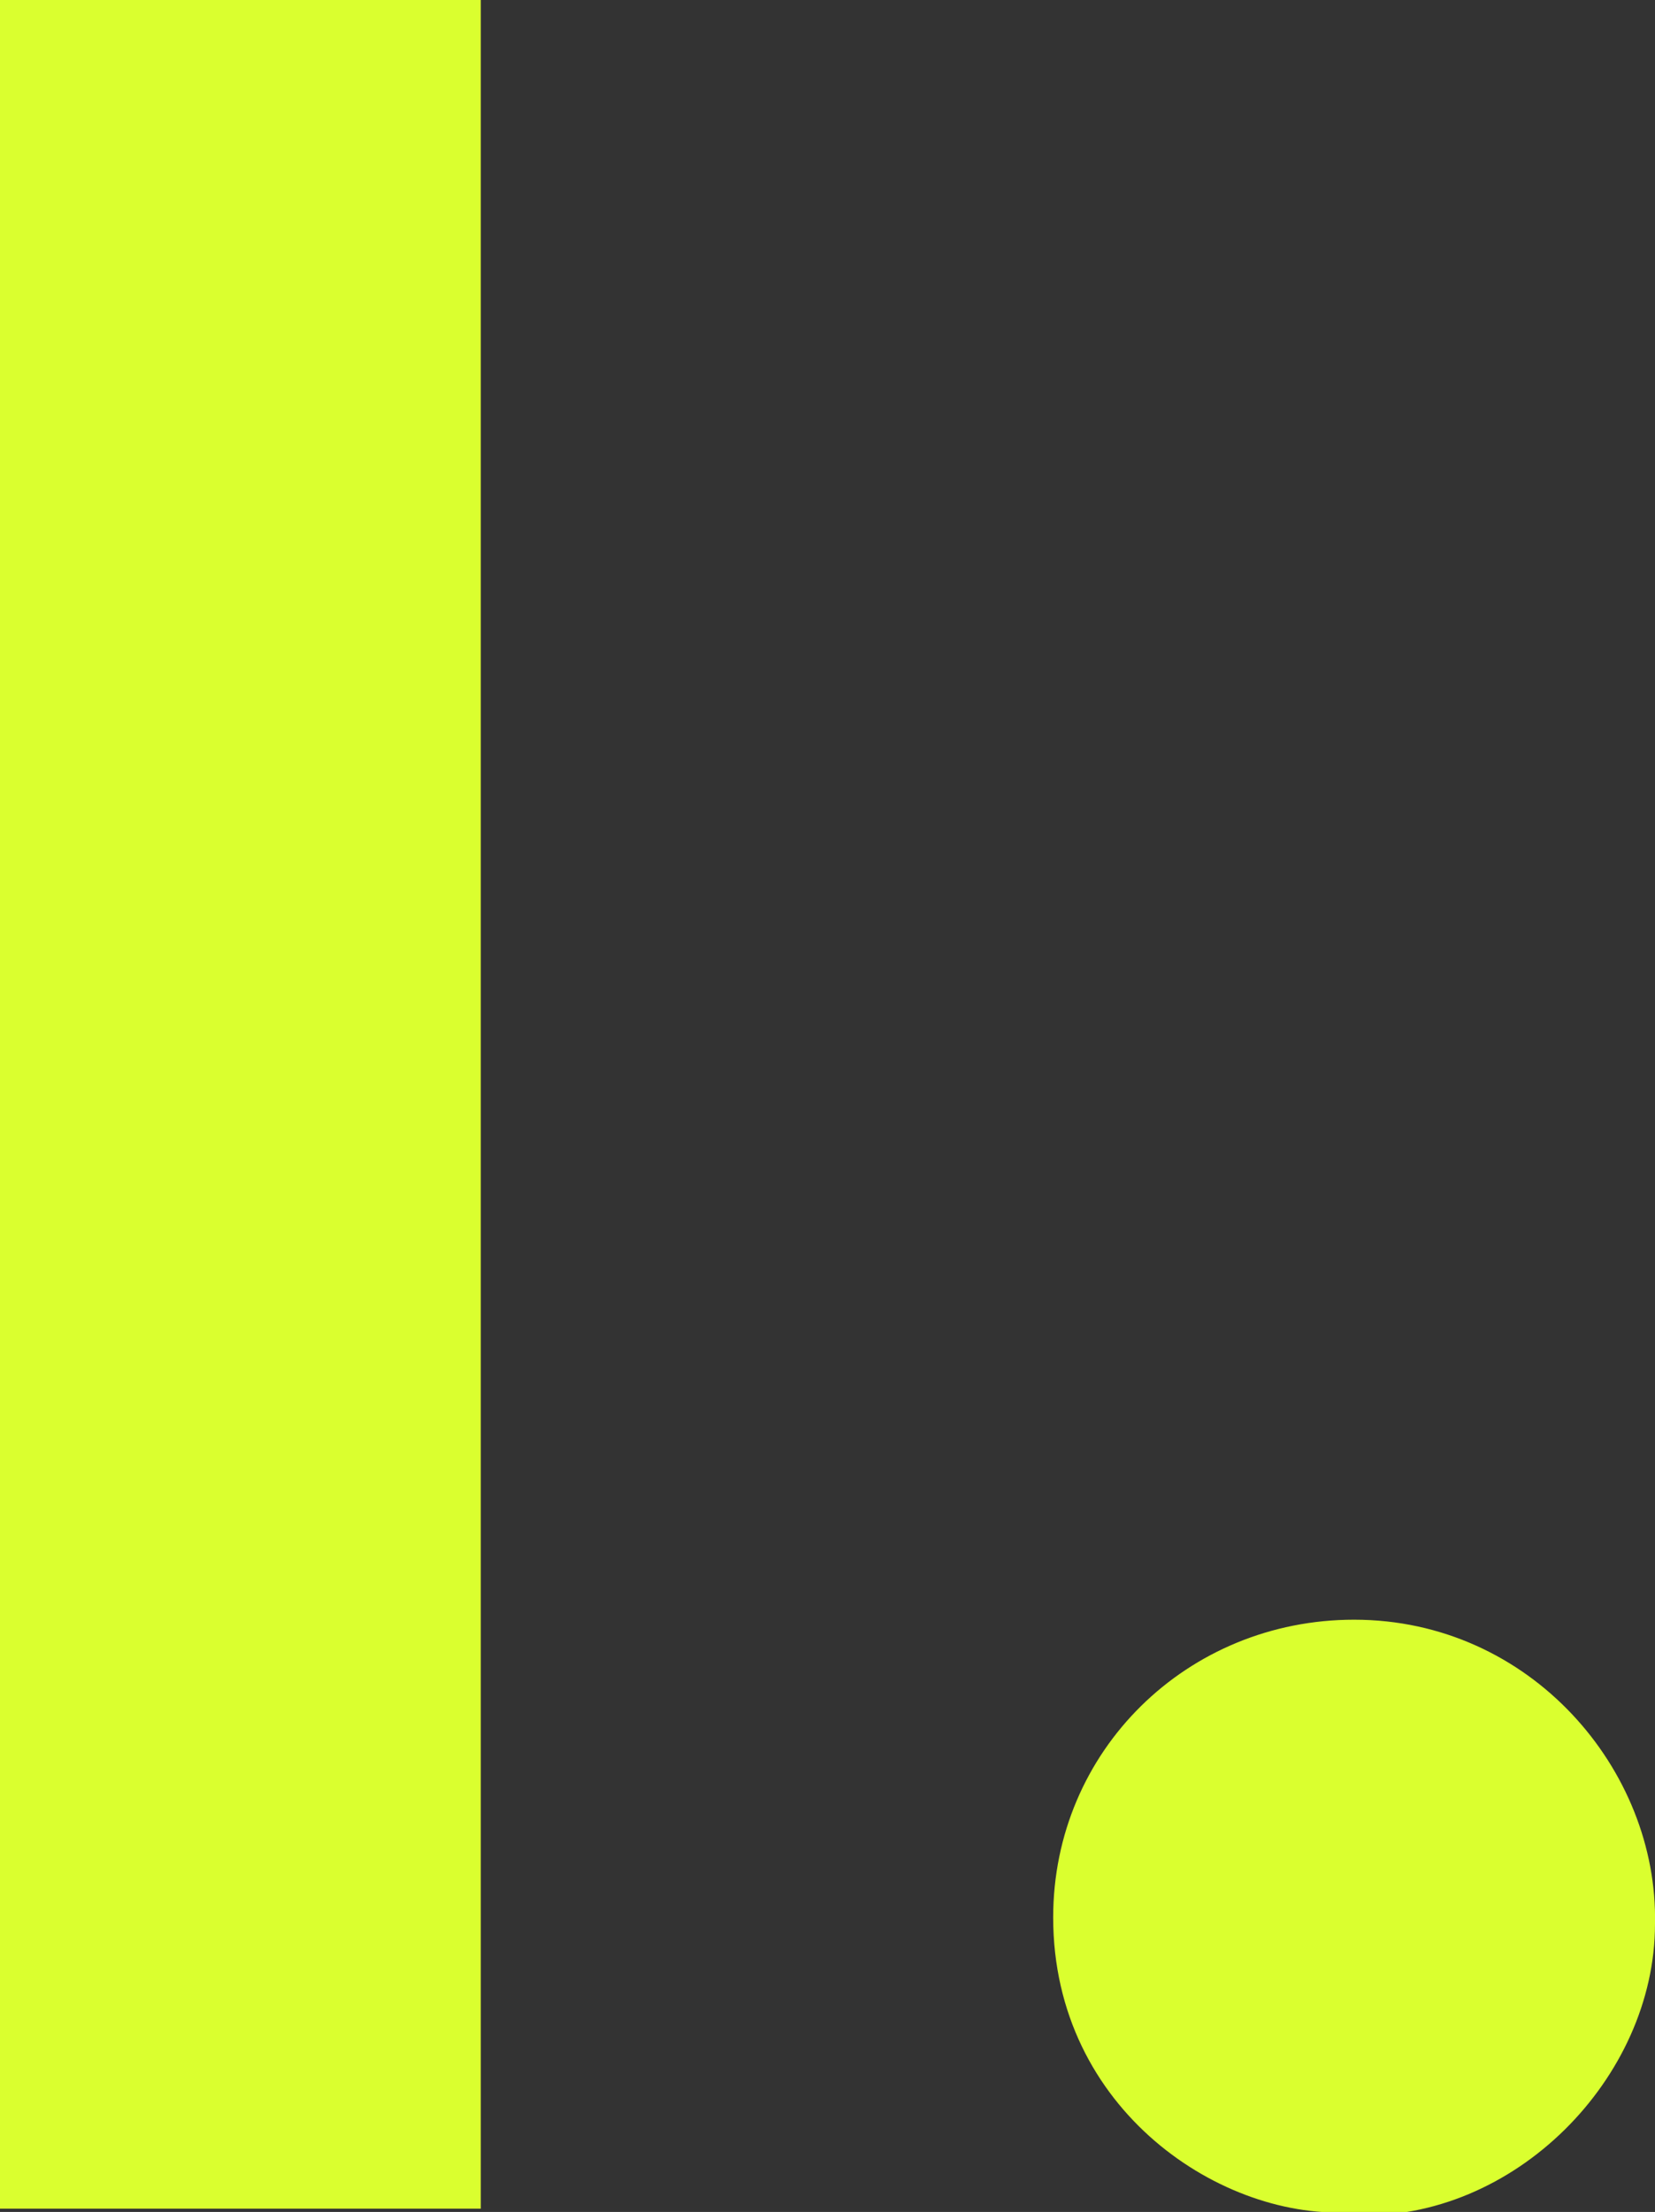
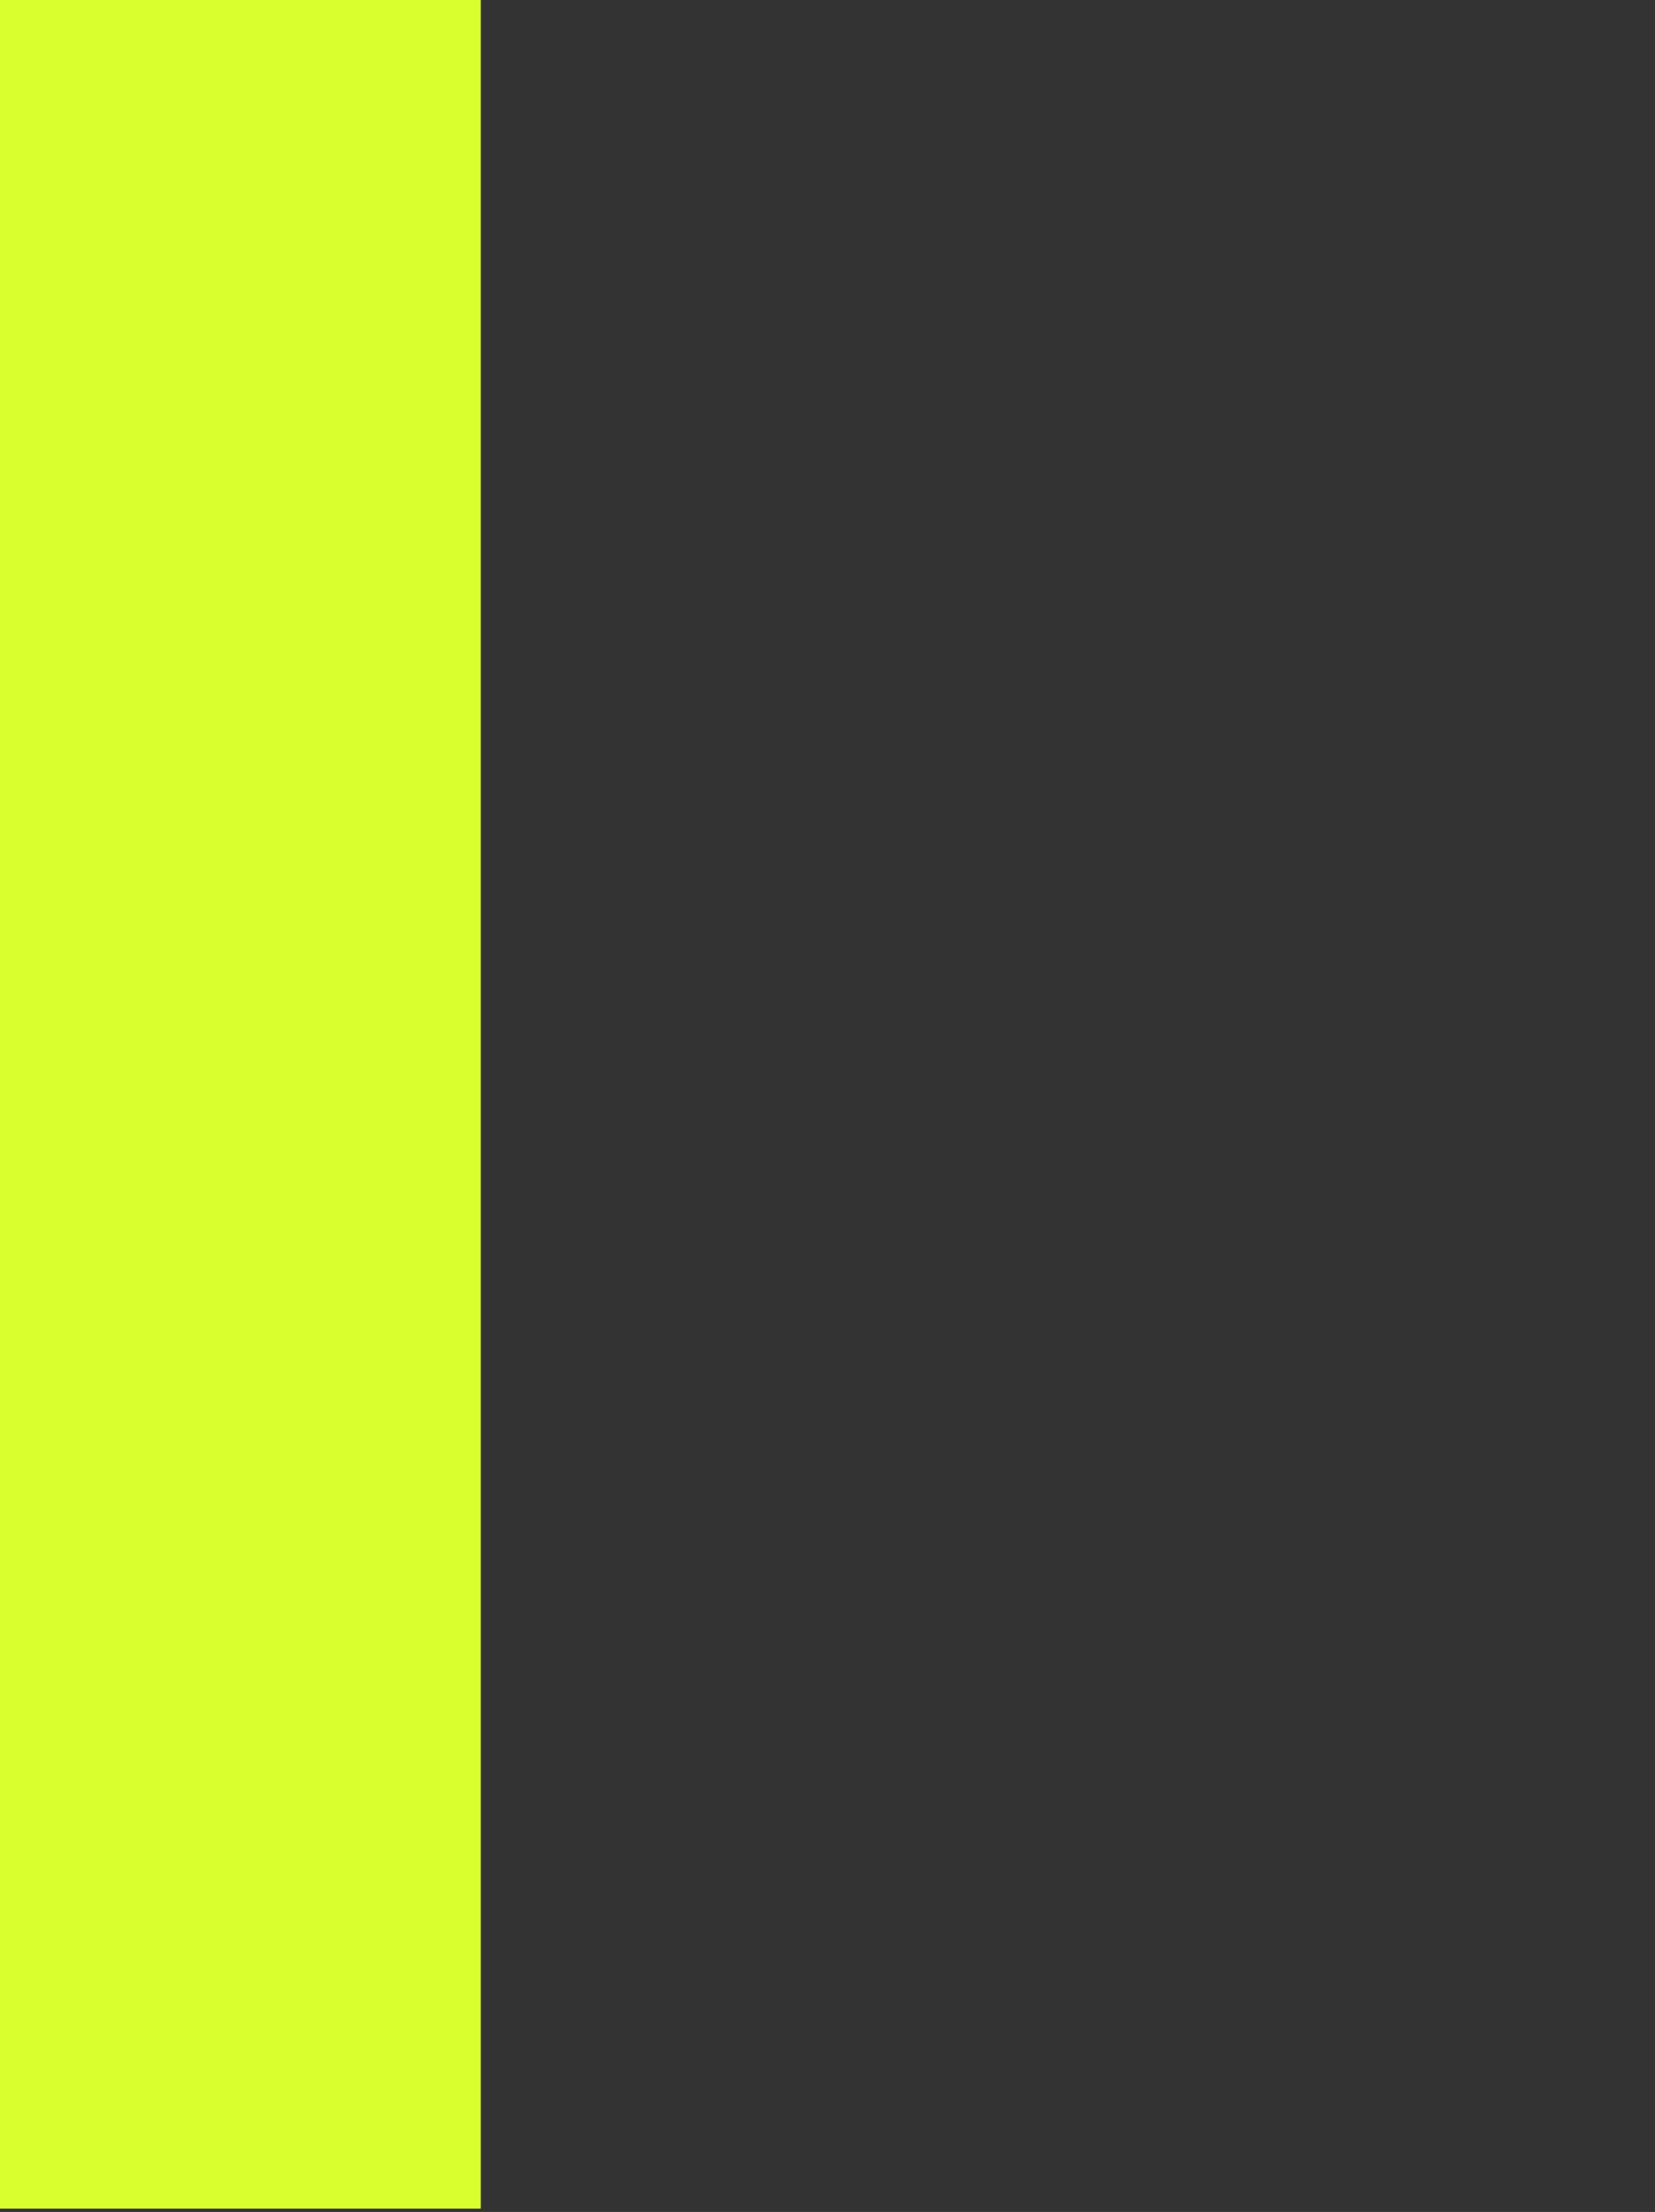
<svg xmlns="http://www.w3.org/2000/svg" id="katman_2" data-name="katman 2" version="1.1" viewBox="0 0 50.6 67.6">
  <rect x="0" y="0" width="50.6" height="67.6" fill="#333333" stroke="none" />
  <defs>
    <style>
      .cls-1 {
        fill: #daff2f;
        stroke-width: 0px;
      }
    </style>
  </defs>
  <g id="katman_1" data-name="katman 1">
    <g>
-       <path class="cls-1" d="M41.4,67.6c-4,.3-9.2-3.1-9.2-9,0-5.1,4.1-9.1,9.2-9.1,5.4,0,9.3,4.6,9.2,9.3,0,4.7-4.3,9.1-9.2,8.9h0Z" />
      <path class="cls-1" d="M0,0h14.7v67.5H0V0Z" />
    </g>
  </g>
</svg>